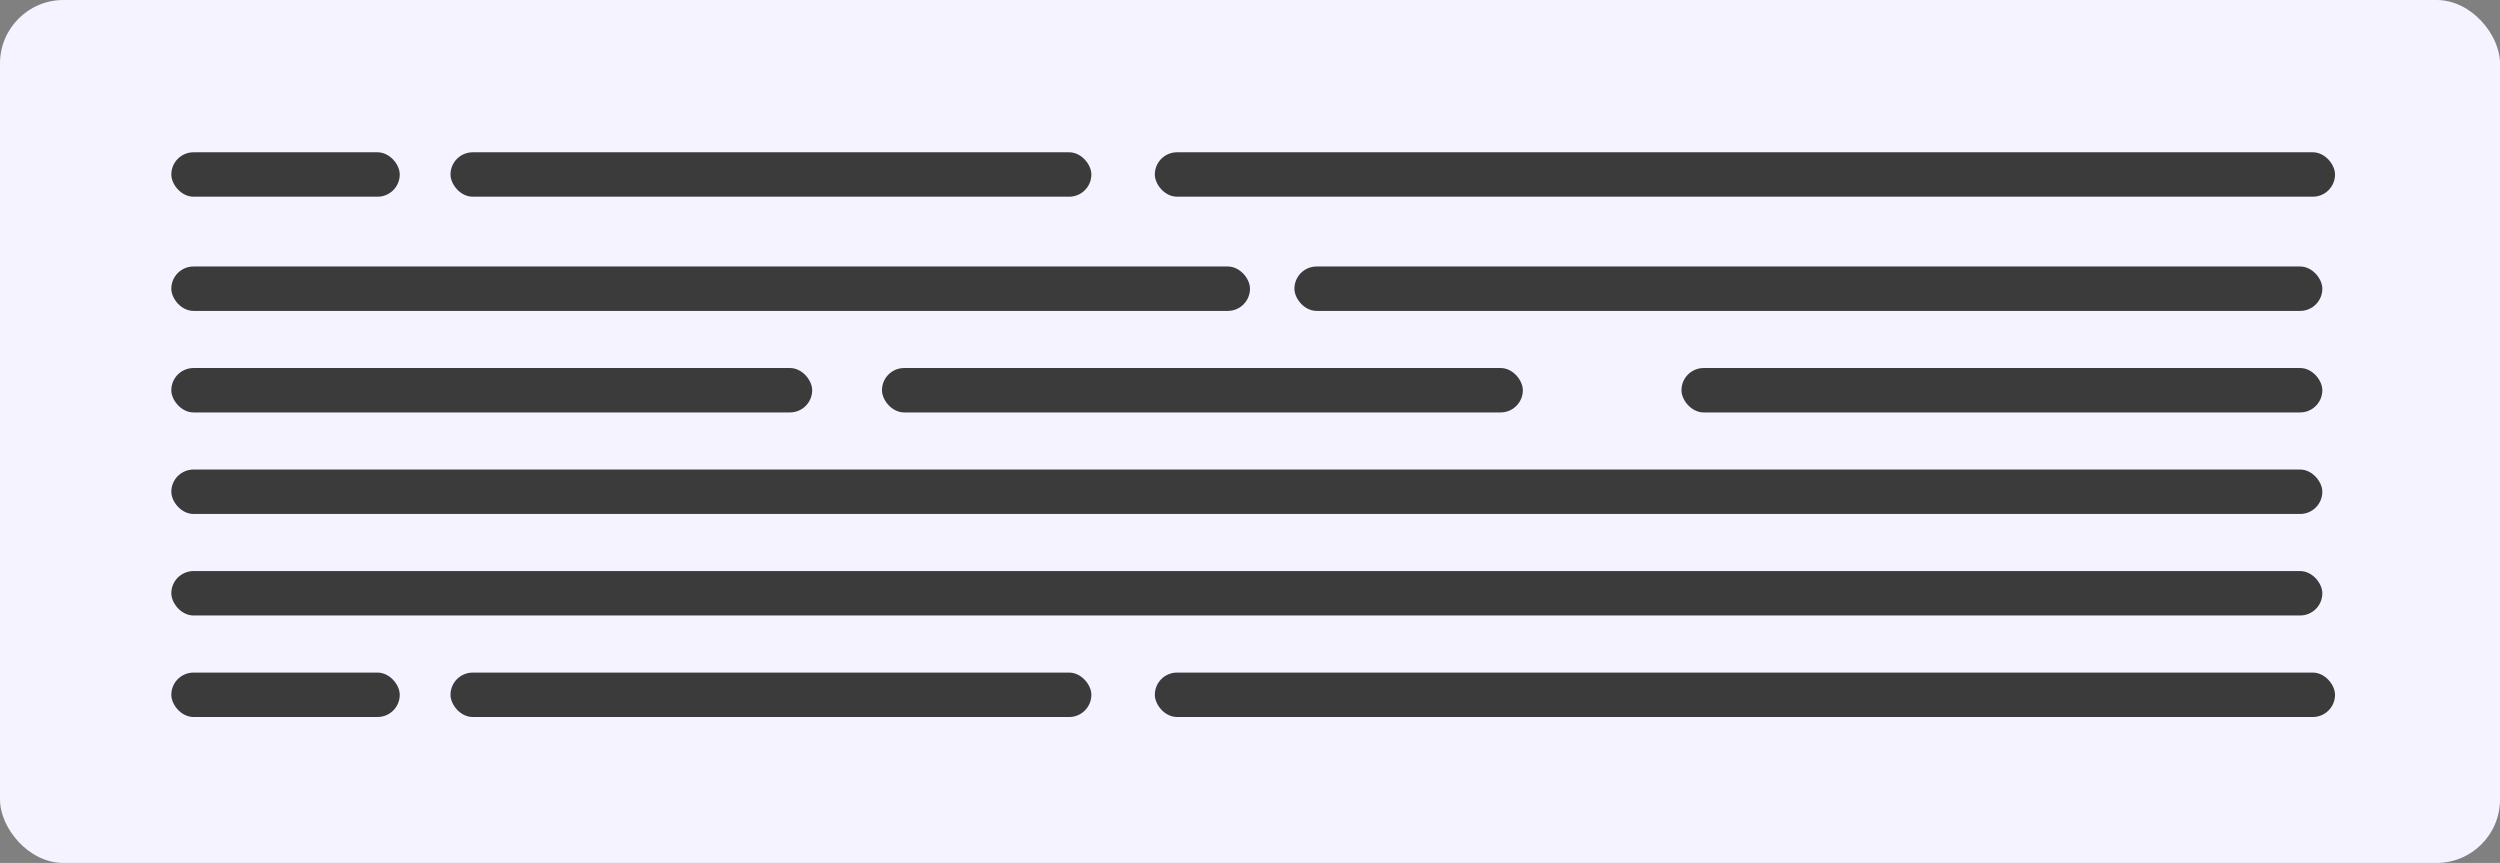
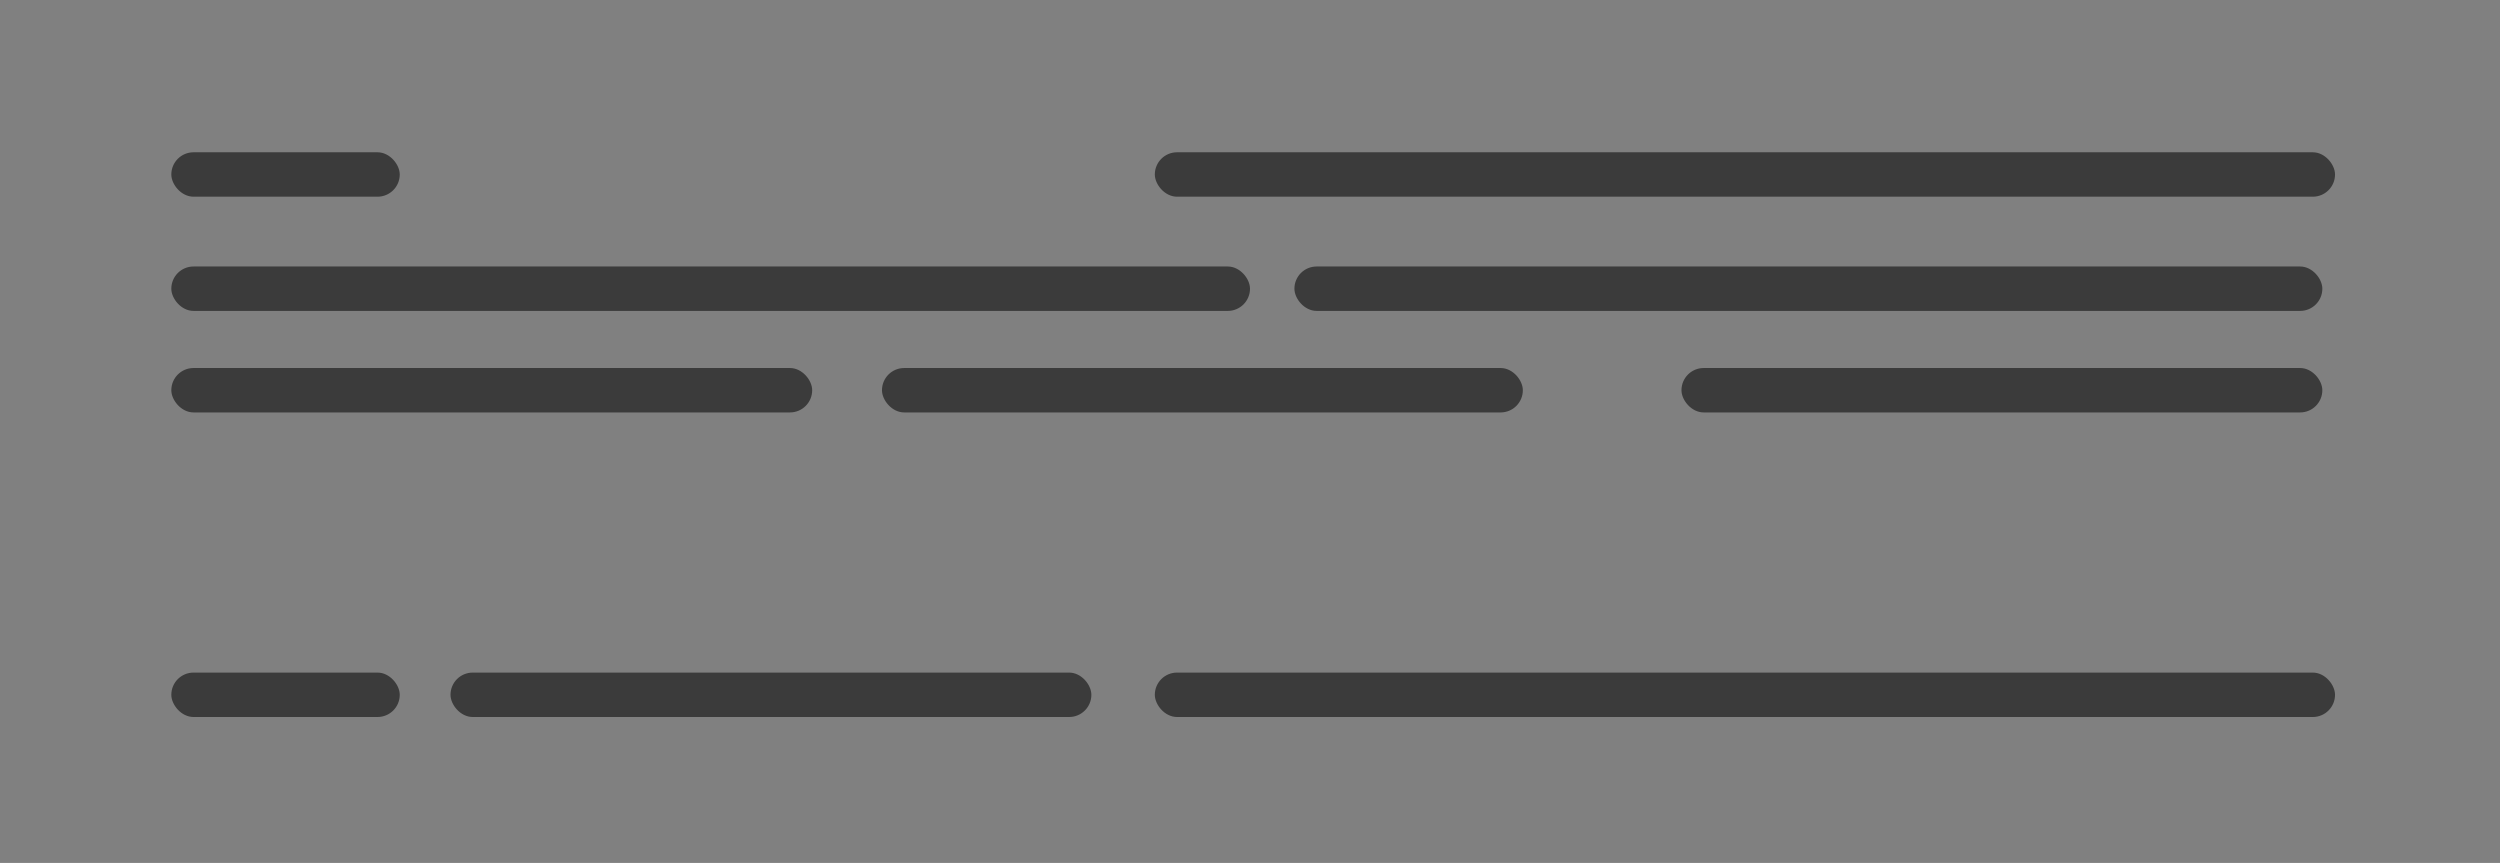
<svg xmlns="http://www.w3.org/2000/svg" width="394" height="136" viewBox="0 0 394 136" fill="none">
  <rect x="0" y="0" width="394" height="136" fill="#808080" stroke="none" />
-   <rect width="394" height="136" rx="10" fill="#F4F3FF" />
  <rect x="27" y="24" width="36" height="7" rx="3.5" fill="#3B3B3B" />
  <rect x="27" y="106" width="36" height="7" rx="3.5" fill="#3B3B3B" />
  <rect x="27" y="42" width="170" height="7" rx="3.5" fill="#3B3B3B" />
  <rect x="204" y="42" width="162" height="7" rx="3.5" fill="#3B3B3B" />
  <rect x="27" y="58" width="101" height="7" rx="3.5" fill="#3B3B3B" />
  <rect x="139" y="58" width="101" height="7" rx="3.5" fill="#3B3B3B" />
-   <rect x="27" y="74" width="339" height="7" rx="3.5" fill="#3B3B3B" />
-   <rect x="27" y="90" width="339" height="7" rx="3.5" fill="#3B3B3B" />
  <rect x="265" y="58" width="101" height="7" rx="3.5" fill="#3B3B3B" />
-   <rect x="71" y="24" width="101" height="7" rx="3.5" fill="#3B3B3B" />
  <rect x="71" y="106" width="101" height="7" rx="3.5" fill="#3B3B3B" />
  <rect x="182" y="24" width="186" height="7" rx="3.5" fill="#3B3B3B" />
  <rect x="182" y="106" width="186" height="7" rx="3.5" fill="#3B3B3B" />
</svg>